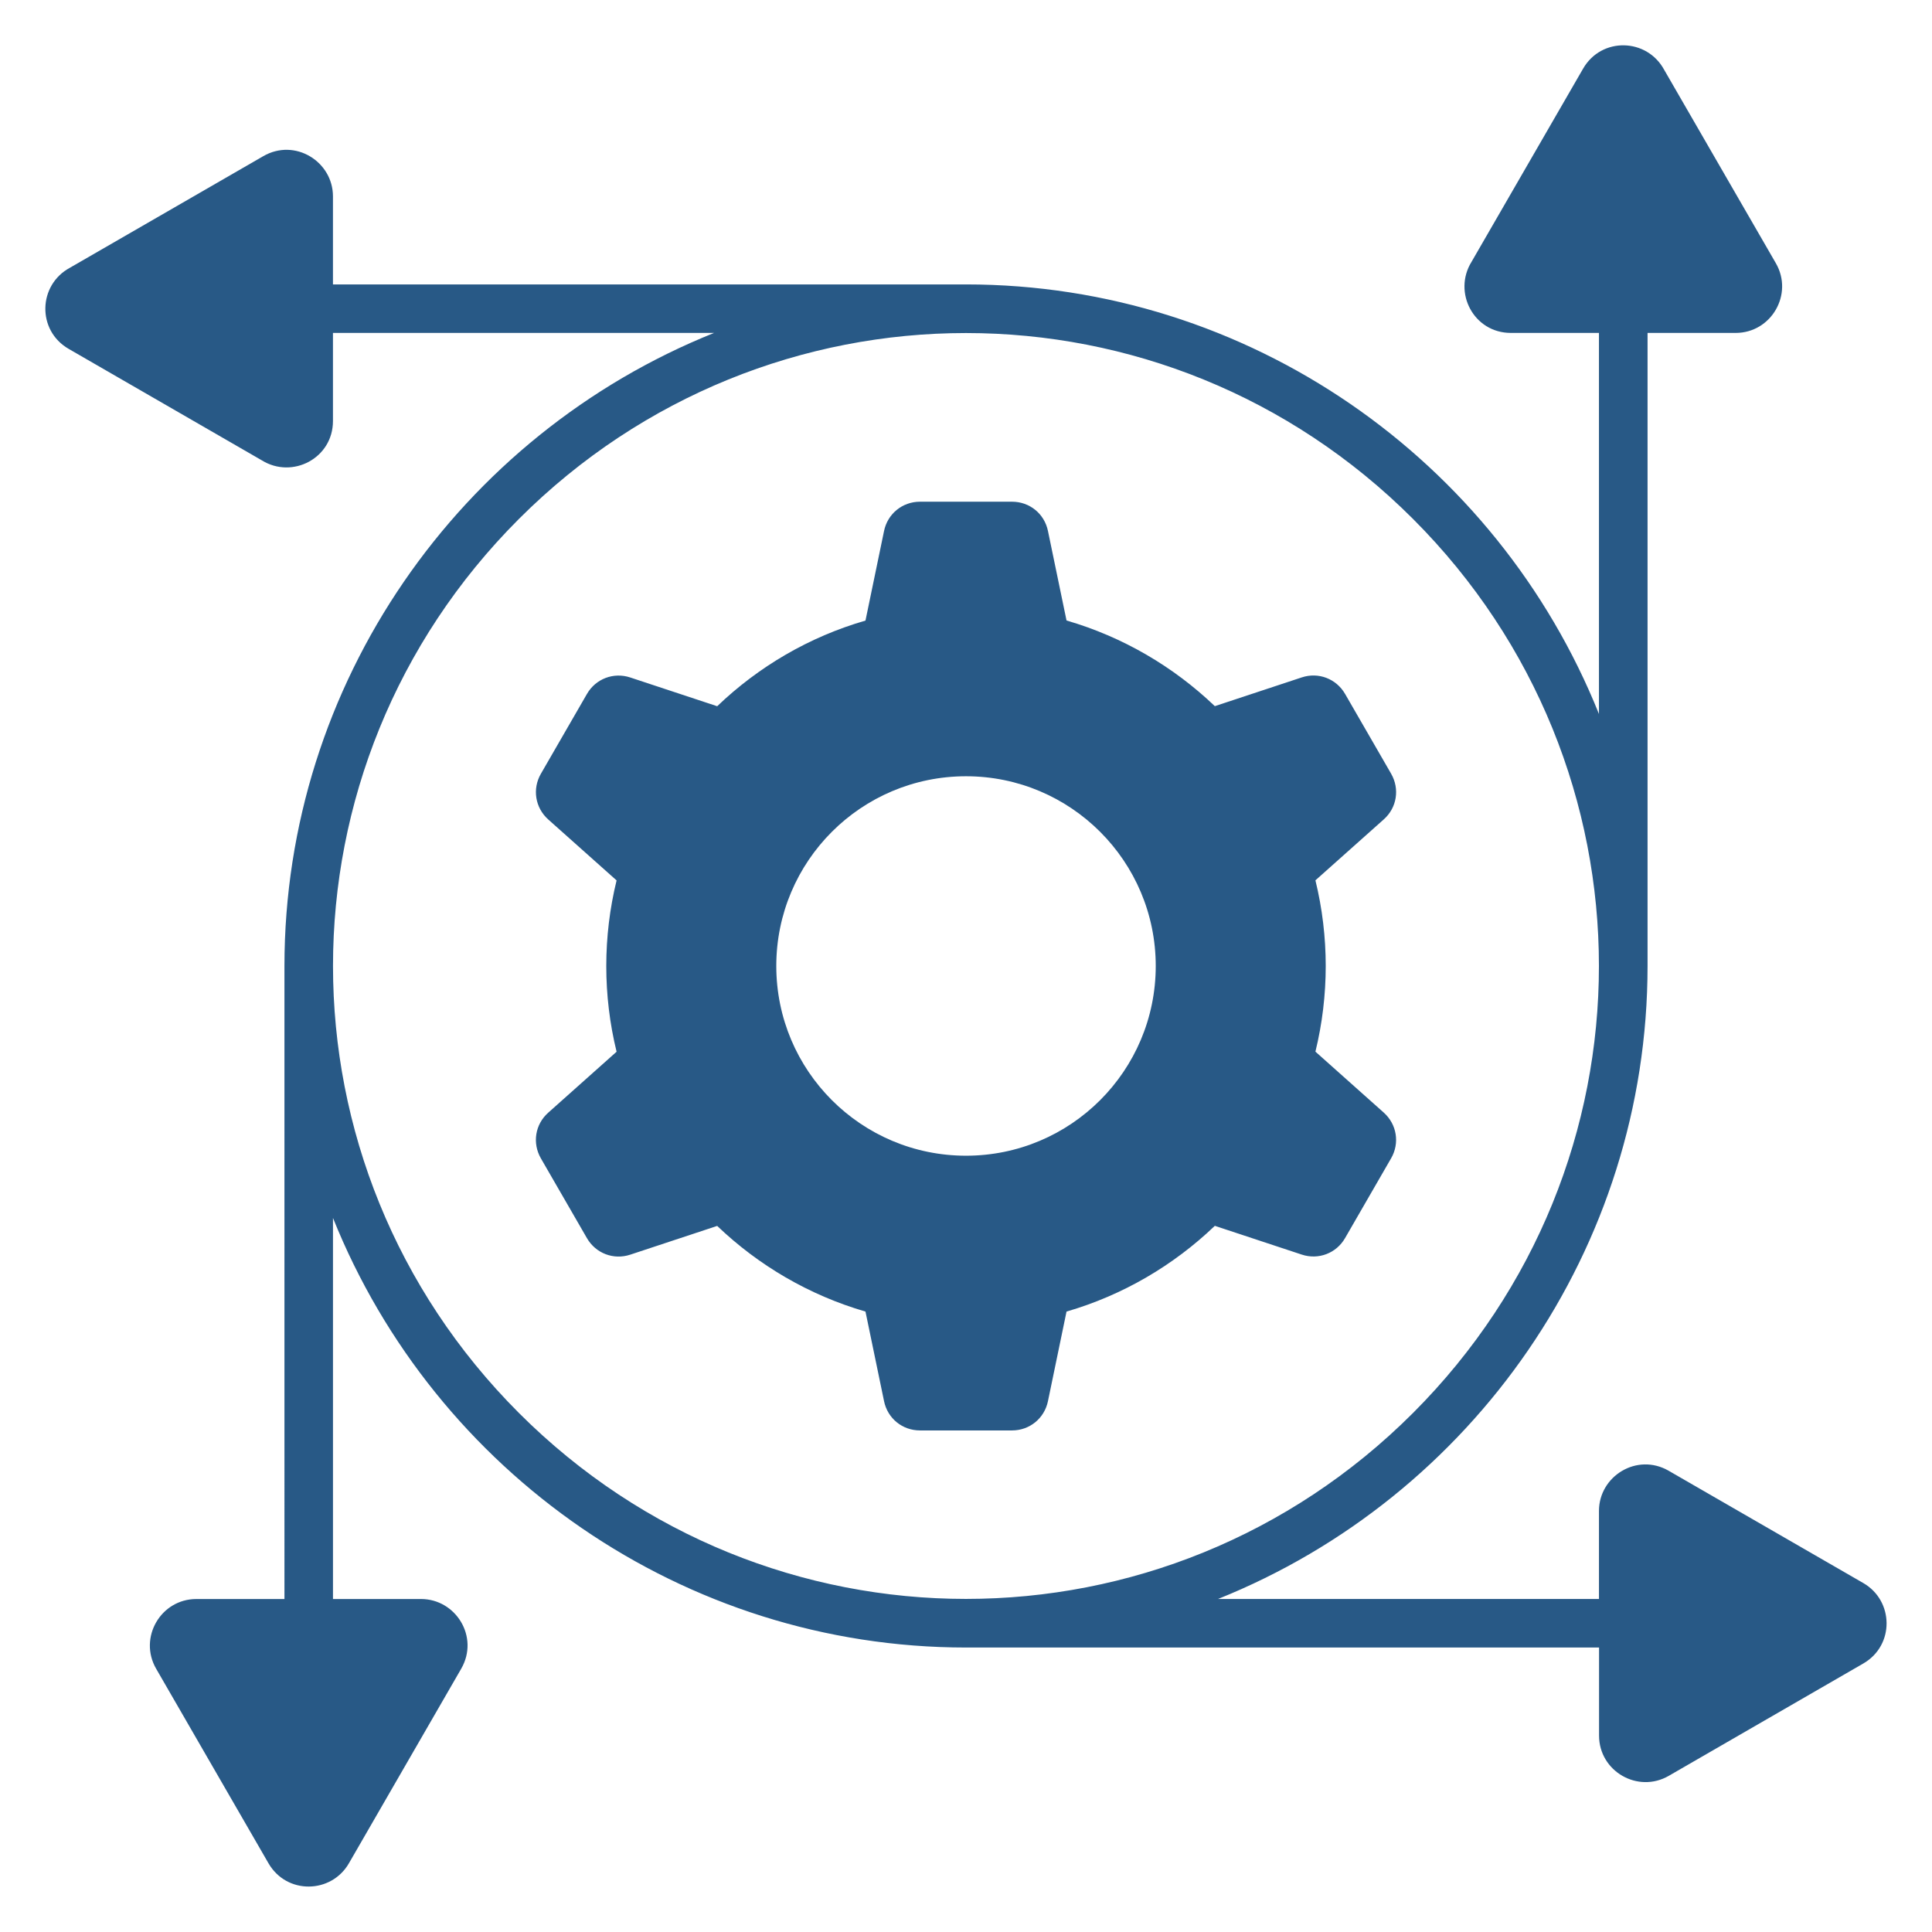
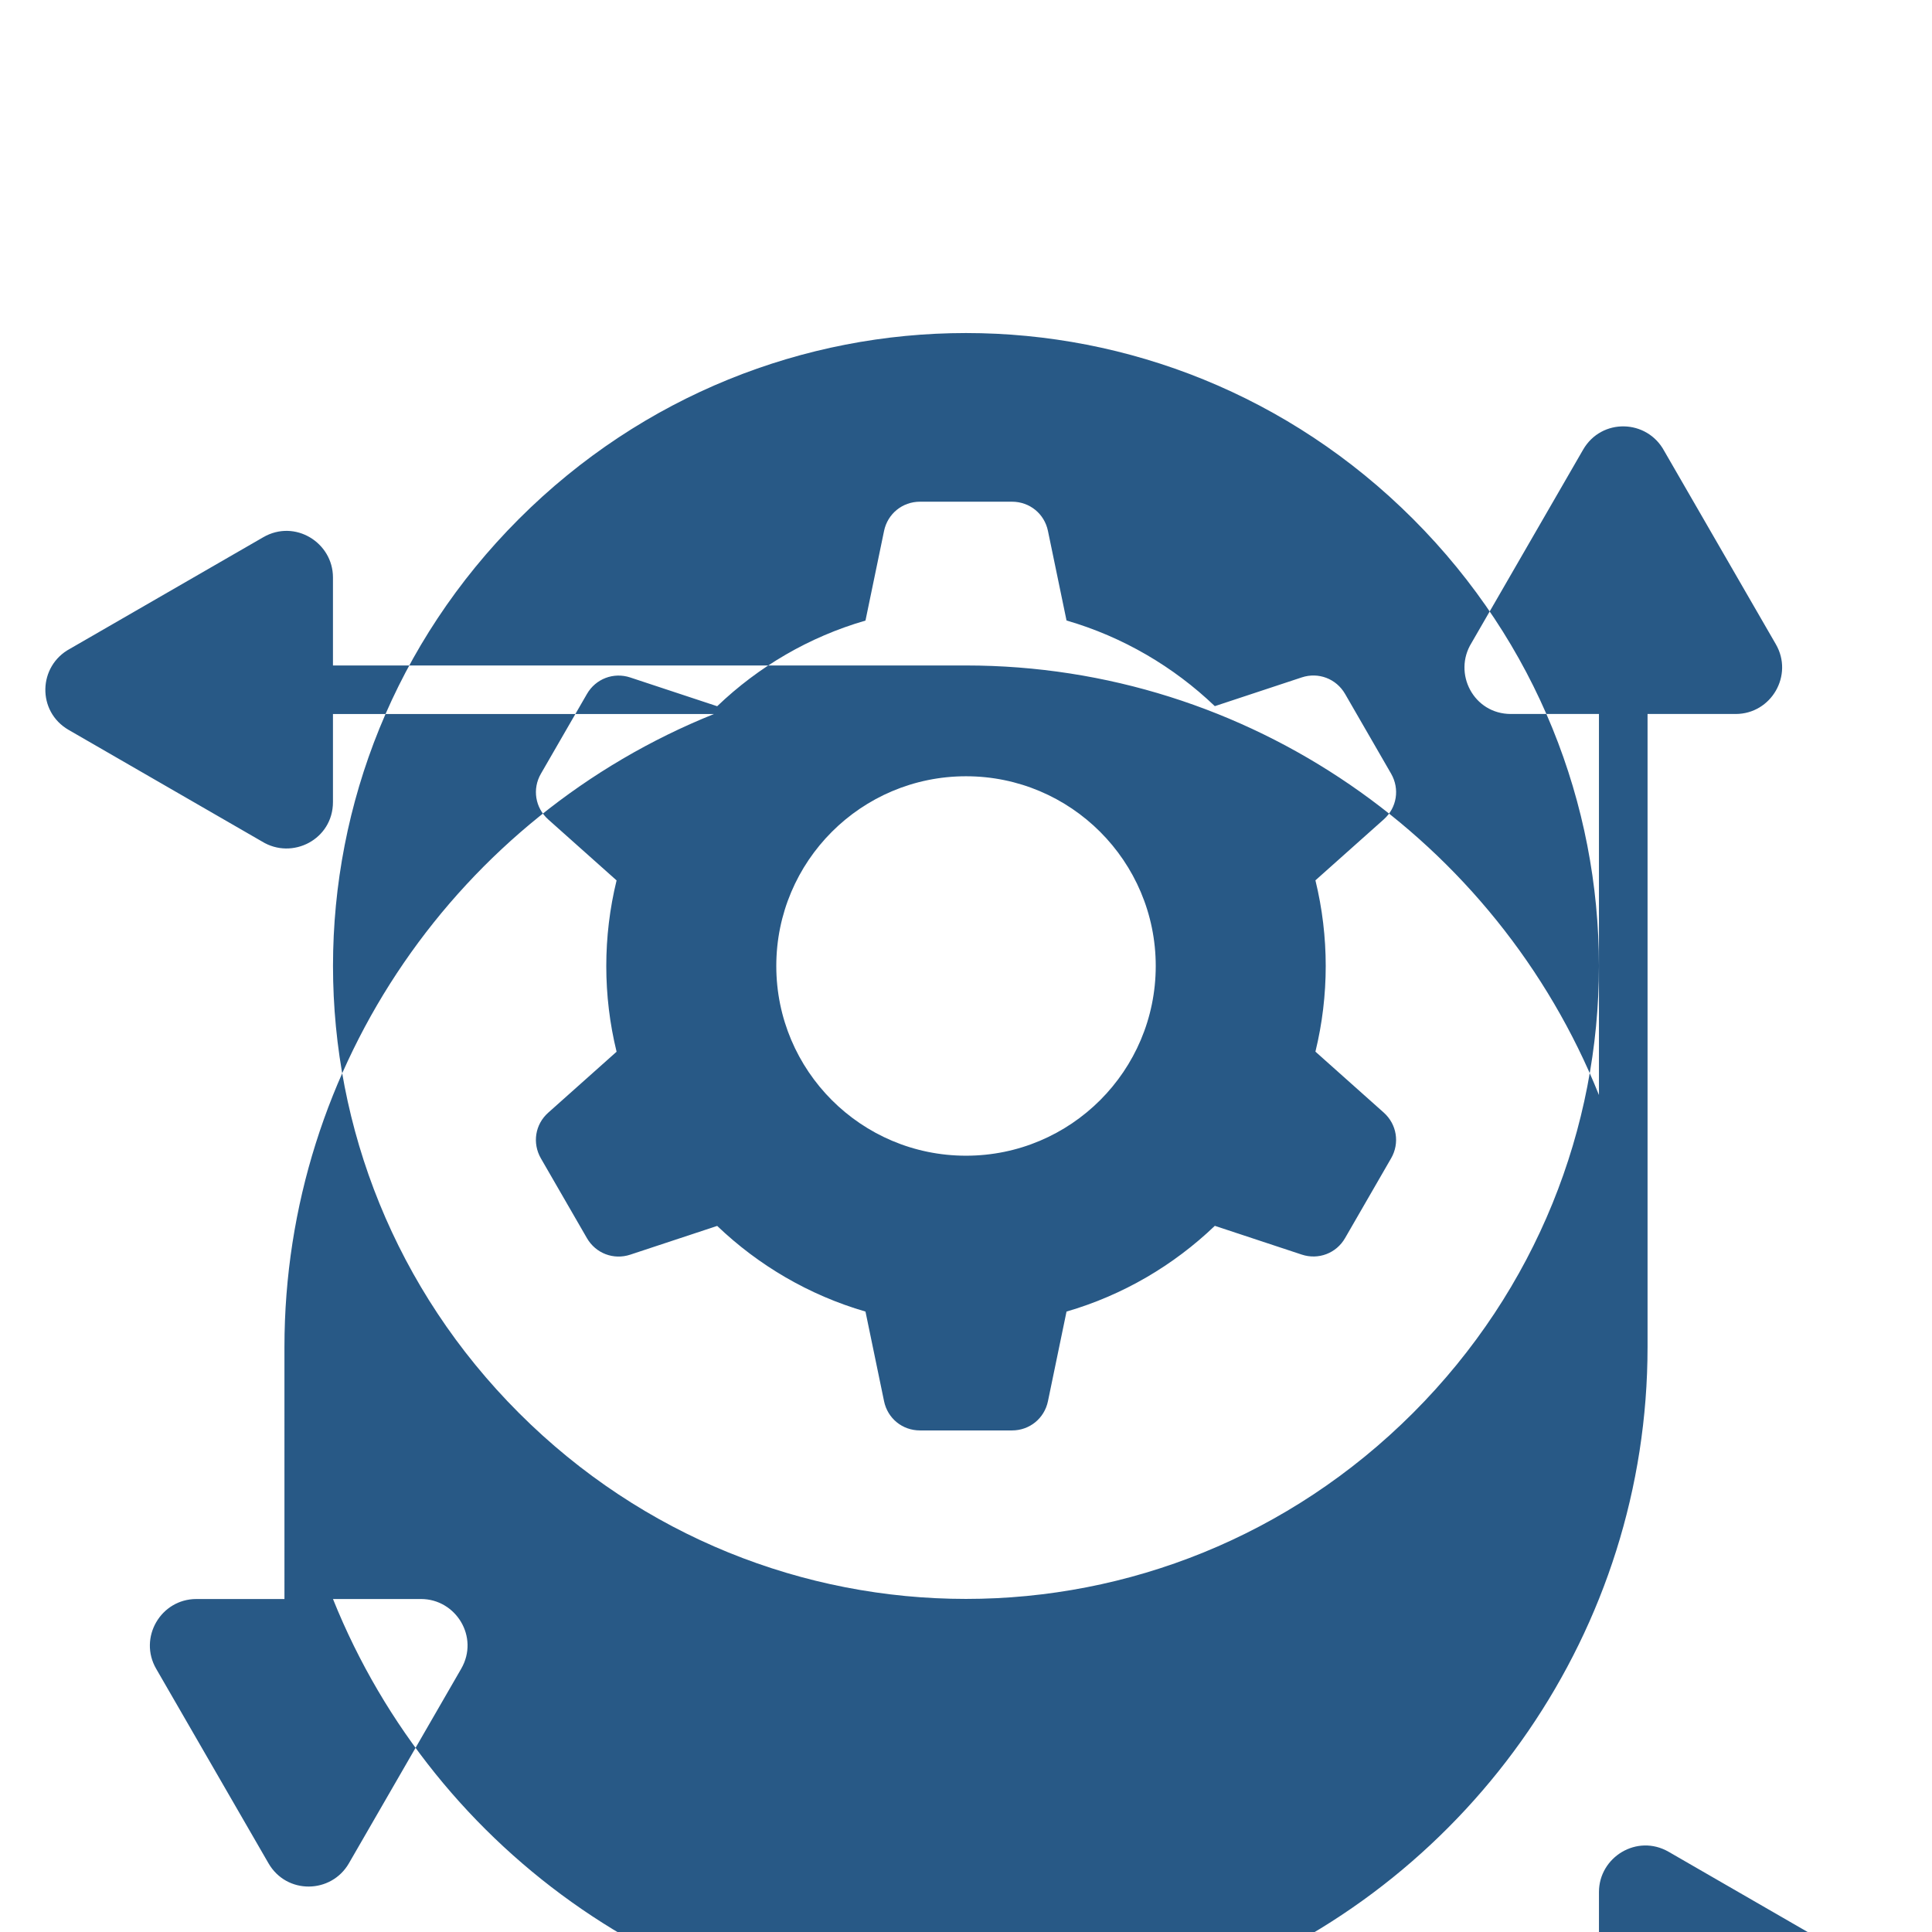
<svg xmlns="http://www.w3.org/2000/svg" width="1200pt" height="1200pt" version="1.1" viewBox="0 0 1200 1200">
-   <path d="m662.44 385.4c35.016 10.172 66.469 28.688 92.109 53.203l54-17.859c10.359-3.422 21.422 0.797 26.906 10.266l28.594 49.547c5.438 9.469 3.609 21.141-4.594 28.406l-42.422 37.828c8.531 34.875 8.531 71.531 0 106.41l42.422 37.828c8.156 7.266 10.031 18.984 4.594 28.406l-28.594 49.547c-5.438 9.469-16.547 13.688-26.906 10.266l-54-17.859c-25.641 24.562-57.094 43.078-92.109 53.25l-11.531 55.641c-2.203 10.688-11.391 18.188-22.312 18.188h-57.188c-10.922 0-20.109-7.453-22.312-18.188l-11.531-55.641c-35.016-10.172-66.469-28.688-92.109-53.203l-54 17.859c-10.359 3.422-21.422-0.797-26.906-10.266l-28.594-49.547c-5.438-9.469-3.609-21.141 4.594-28.406l42.422-37.828c-8.531-34.828-8.531-71.531 0-106.41l-42.422-37.828c-8.156-7.266-10.031-18.984-4.594-28.406l28.594-49.547c5.438-9.469 16.547-13.688 26.906-10.266l54 17.859c25.641-24.562 57.094-43.078 92.109-53.203l11.531-55.641c2.203-10.688 11.391-18.188 22.312-18.188h57.188c10.922 0 20.109 7.453 22.312 18.188zm-485.76 607.78h-54.703c-22.172 0-36.094 24.094-24.984 43.312l69.75 120.79c11.297 19.594 39 19.031 49.969 0.047l69.75-120.84c11.391-19.781-3.375-43.312-24.938-43.312h-54.703v-236.68c63.422 158.06 217.74 266.81 393.19 266.81h393.19v54.703c0 22.172 24.094 36.094 43.312 24.984l120.79-69.75c19.594-11.297 19.031-39 0.047-49.969l-120.89-69.75c-19.734-11.391-43.312 3.375-43.312 24.938v54.703h-236.63c158.06-63.422 266.81-217.74 266.81-393.19v-393.19h54.703c22.172 0 36.094-24.094 24.984-43.312l-69.328-120.05c-10.688-19.828-38.953-20.625-50.391-0.797l-69.328 120.05c-11.672 18.891 1.312 44.109 24.469 44.109h54.703v236.68c-63.375-158.06-217.69-266.81-393.14-266.81h-393.19v-54.703c0-21.562-23.578-36.375-43.312-24.938l-120.05 69.281c-19.828 10.688-20.625 38.953-0.797 50.391l120.05 69.281c18.891 11.672 44.109-1.312 44.109-24.469v-54.703h236.68c-158.06 63.422-266.81 217.74-266.81 393.19zm145.64-670.87c-153.98 153.98-153.98 401.34 0 555.32 153.98 153.98 401.34 153.98 555.32 0 153.98-153.98 153.98-401.34 0-555.32-153.94-153.94-401.34-153.94-555.32 0zm277.69 159.84c-65.062 0-117.84 52.734-117.84 117.84 0 65.062 52.734 117.84 117.84 117.84 65.062 0 117.84-52.734 117.84-117.84 0-65.062-52.781-117.84-117.84-117.84z" fill-rule="evenodd" fill="#285986" />
+   <path d="m662.44 385.4c35.016 10.172 66.469 28.688 92.109 53.203l54-17.859c10.359-3.422 21.422 0.797 26.906 10.266l28.594 49.547c5.438 9.469 3.609 21.141-4.594 28.406l-42.422 37.828c8.531 34.875 8.531 71.531 0 106.41l42.422 37.828c8.156 7.266 10.031 18.984 4.594 28.406l-28.594 49.547c-5.438 9.469-16.547 13.688-26.906 10.266l-54-17.859c-25.641 24.562-57.094 43.078-92.109 53.25l-11.531 55.641c-2.203 10.688-11.391 18.188-22.312 18.188h-57.188c-10.922 0-20.109-7.453-22.312-18.188l-11.531-55.641c-35.016-10.172-66.469-28.688-92.109-53.203l-54 17.859c-10.359 3.422-21.422-0.797-26.906-10.266l-28.594-49.547c-5.438-9.469-3.609-21.141 4.594-28.406l42.422-37.828c-8.531-34.828-8.531-71.531 0-106.41l-42.422-37.828c-8.156-7.266-10.031-18.984-4.594-28.406l28.594-49.547c5.438-9.469 16.547-13.688 26.906-10.266l54 17.859c25.641-24.562 57.094-43.078 92.109-53.203l11.531-55.641c2.203-10.688 11.391-18.188 22.312-18.188h57.188c10.922 0 20.109 7.453 22.312 18.188zm-485.76 607.78h-54.703c-22.172 0-36.094 24.094-24.984 43.312l69.75 120.79c11.297 19.594 39 19.031 49.969 0.047l69.75-120.84c11.391-19.781-3.375-43.312-24.938-43.312h-54.703c63.422 158.06 217.74 266.81 393.19 266.81h393.19v54.703c0 22.172 24.094 36.094 43.312 24.984l120.79-69.75c19.594-11.297 19.031-39 0.047-49.969l-120.89-69.75c-19.734-11.391-43.312 3.375-43.312 24.938v54.703h-236.63c158.06-63.422 266.81-217.74 266.81-393.19v-393.19h54.703c22.172 0 36.094-24.094 24.984-43.312l-69.328-120.05c-10.688-19.828-38.953-20.625-50.391-0.797l-69.328 120.05c-11.672 18.891 1.312 44.109 24.469 44.109h54.703v236.68c-63.375-158.06-217.69-266.81-393.14-266.81h-393.19v-54.703c0-21.562-23.578-36.375-43.312-24.938l-120.05 69.281c-19.828 10.688-20.625 38.953-0.797 50.391l120.05 69.281c18.891 11.672 44.109-1.312 44.109-24.469v-54.703h236.68c-158.06 63.422-266.81 217.74-266.81 393.19zm145.64-670.87c-153.98 153.98-153.98 401.34 0 555.32 153.98 153.98 401.34 153.98 555.32 0 153.98-153.98 153.98-401.34 0-555.32-153.94-153.94-401.34-153.94-555.32 0zm277.69 159.84c-65.062 0-117.84 52.734-117.84 117.84 0 65.062 52.734 117.84 117.84 117.84 65.062 0 117.84-52.734 117.84-117.84 0-65.062-52.781-117.84-117.84-117.84z" fill-rule="evenodd" fill="#285986" />
</svg>